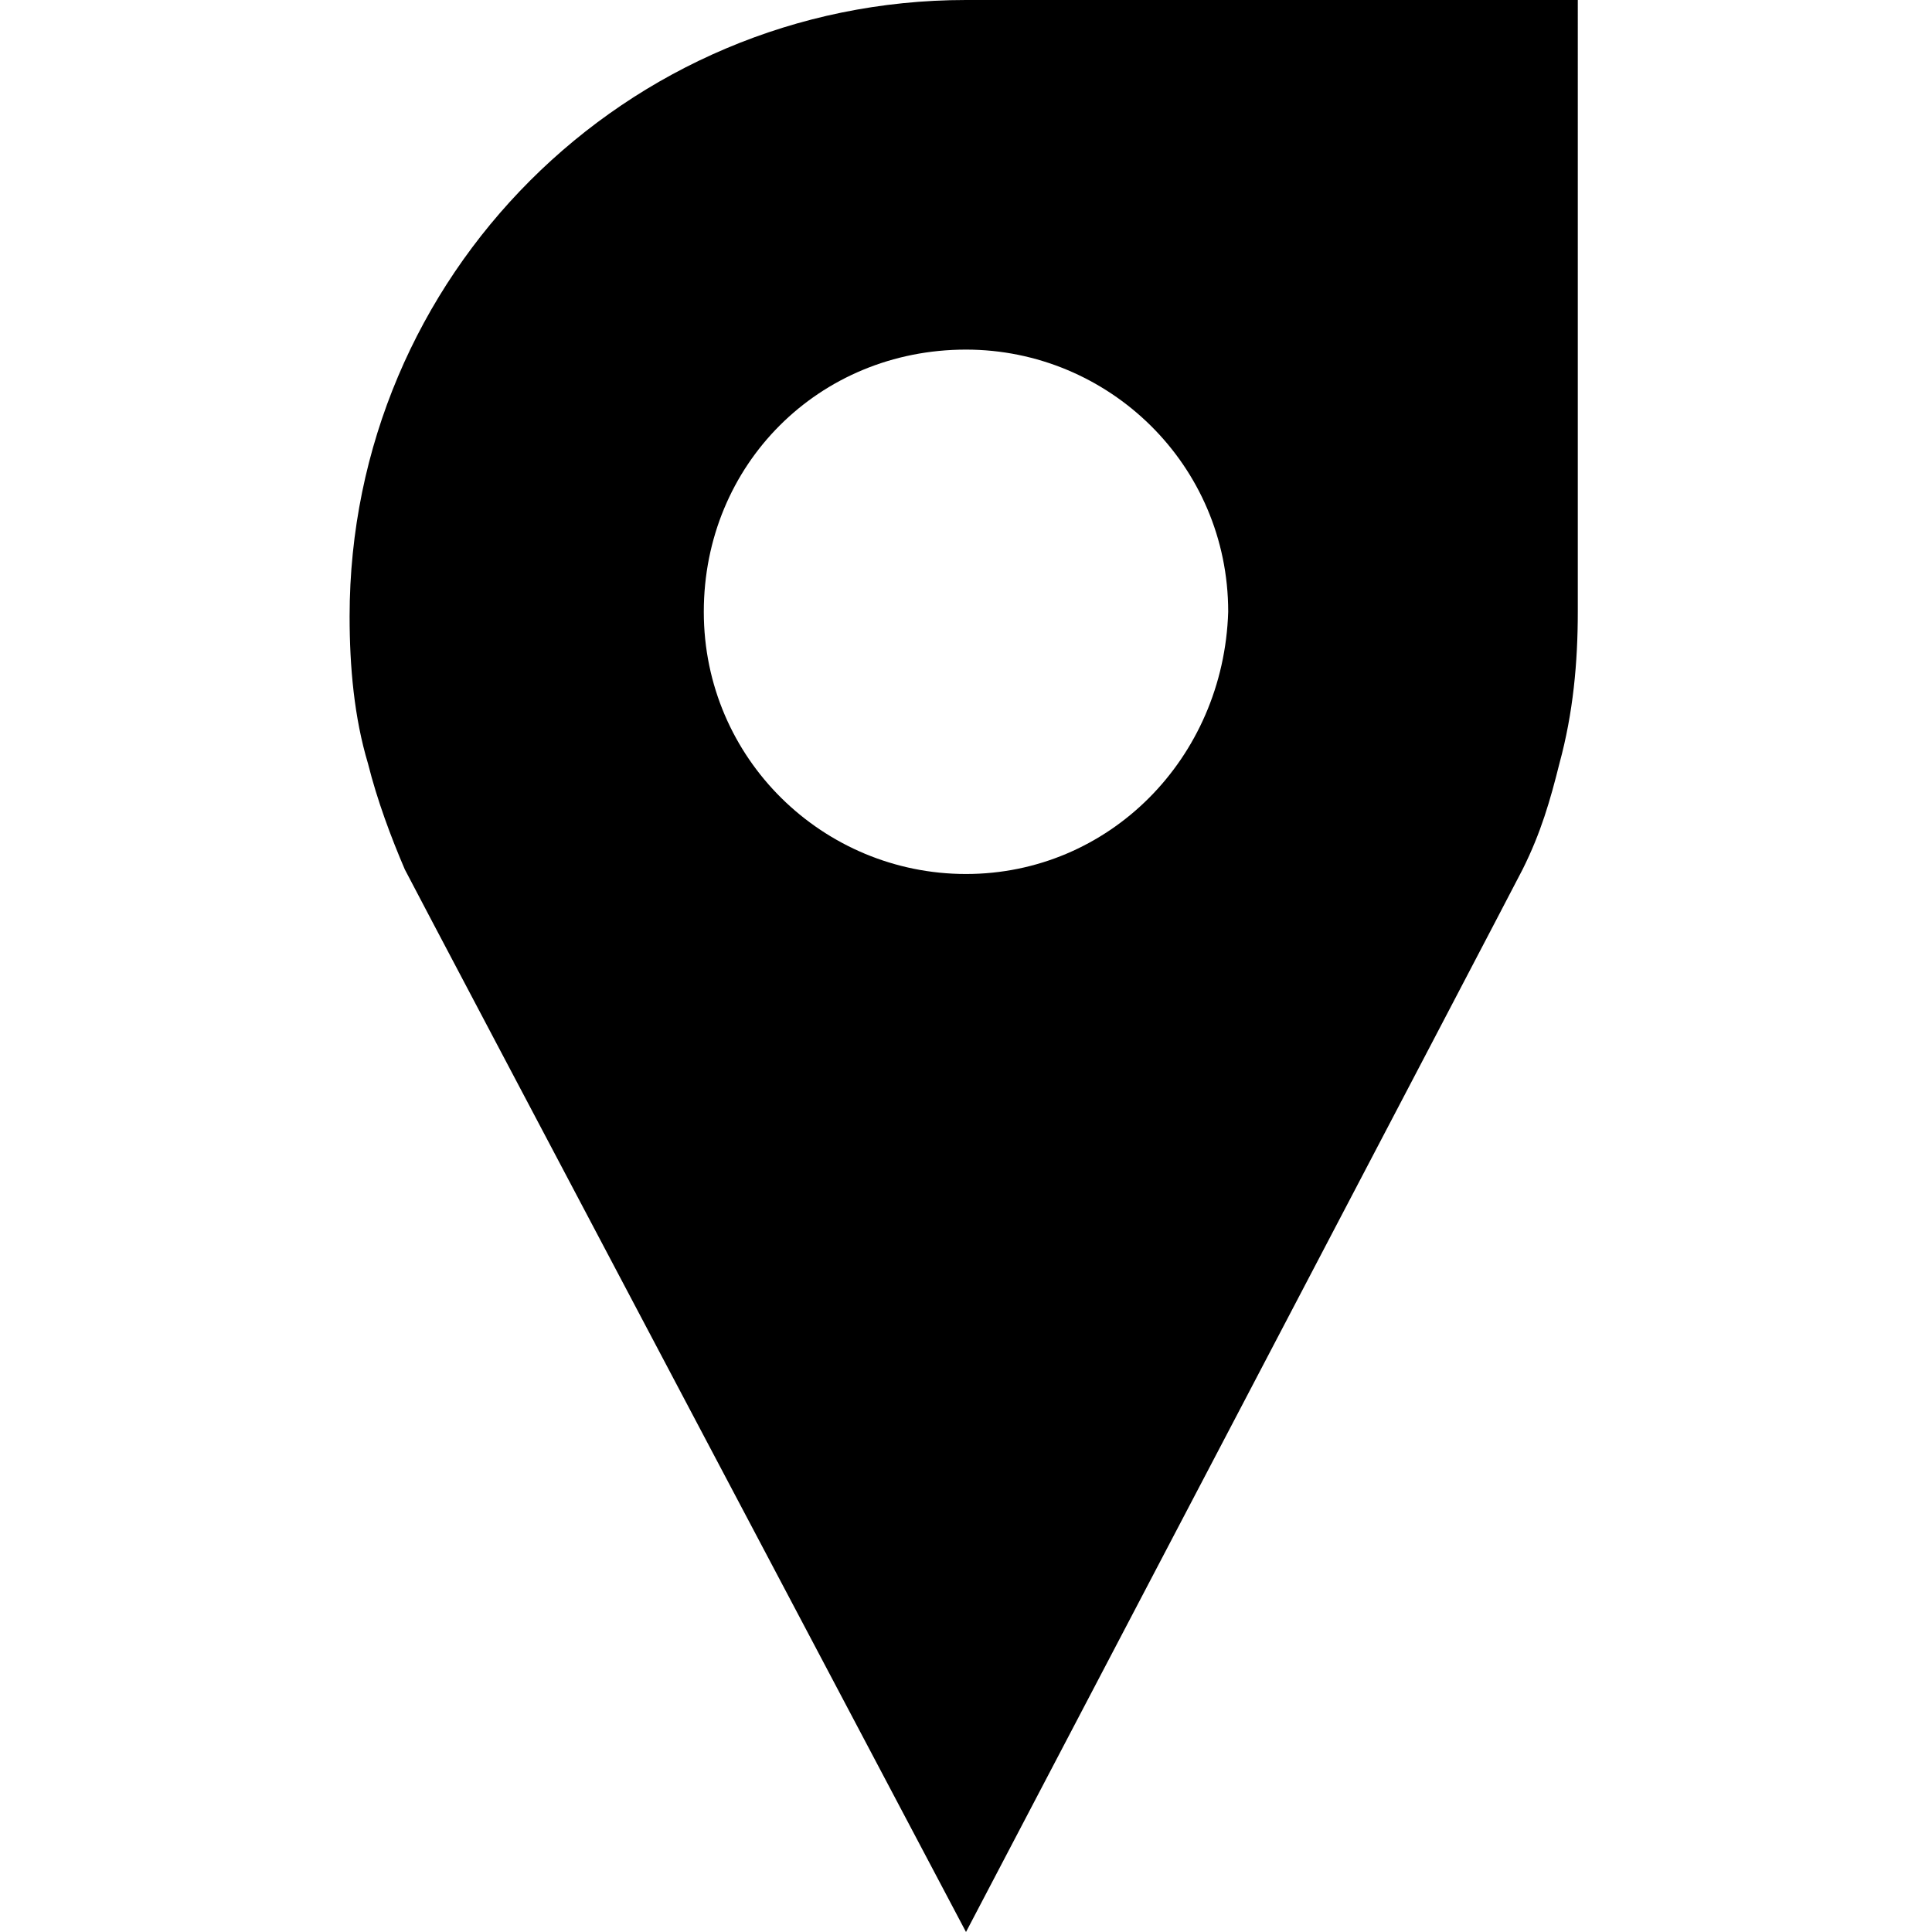
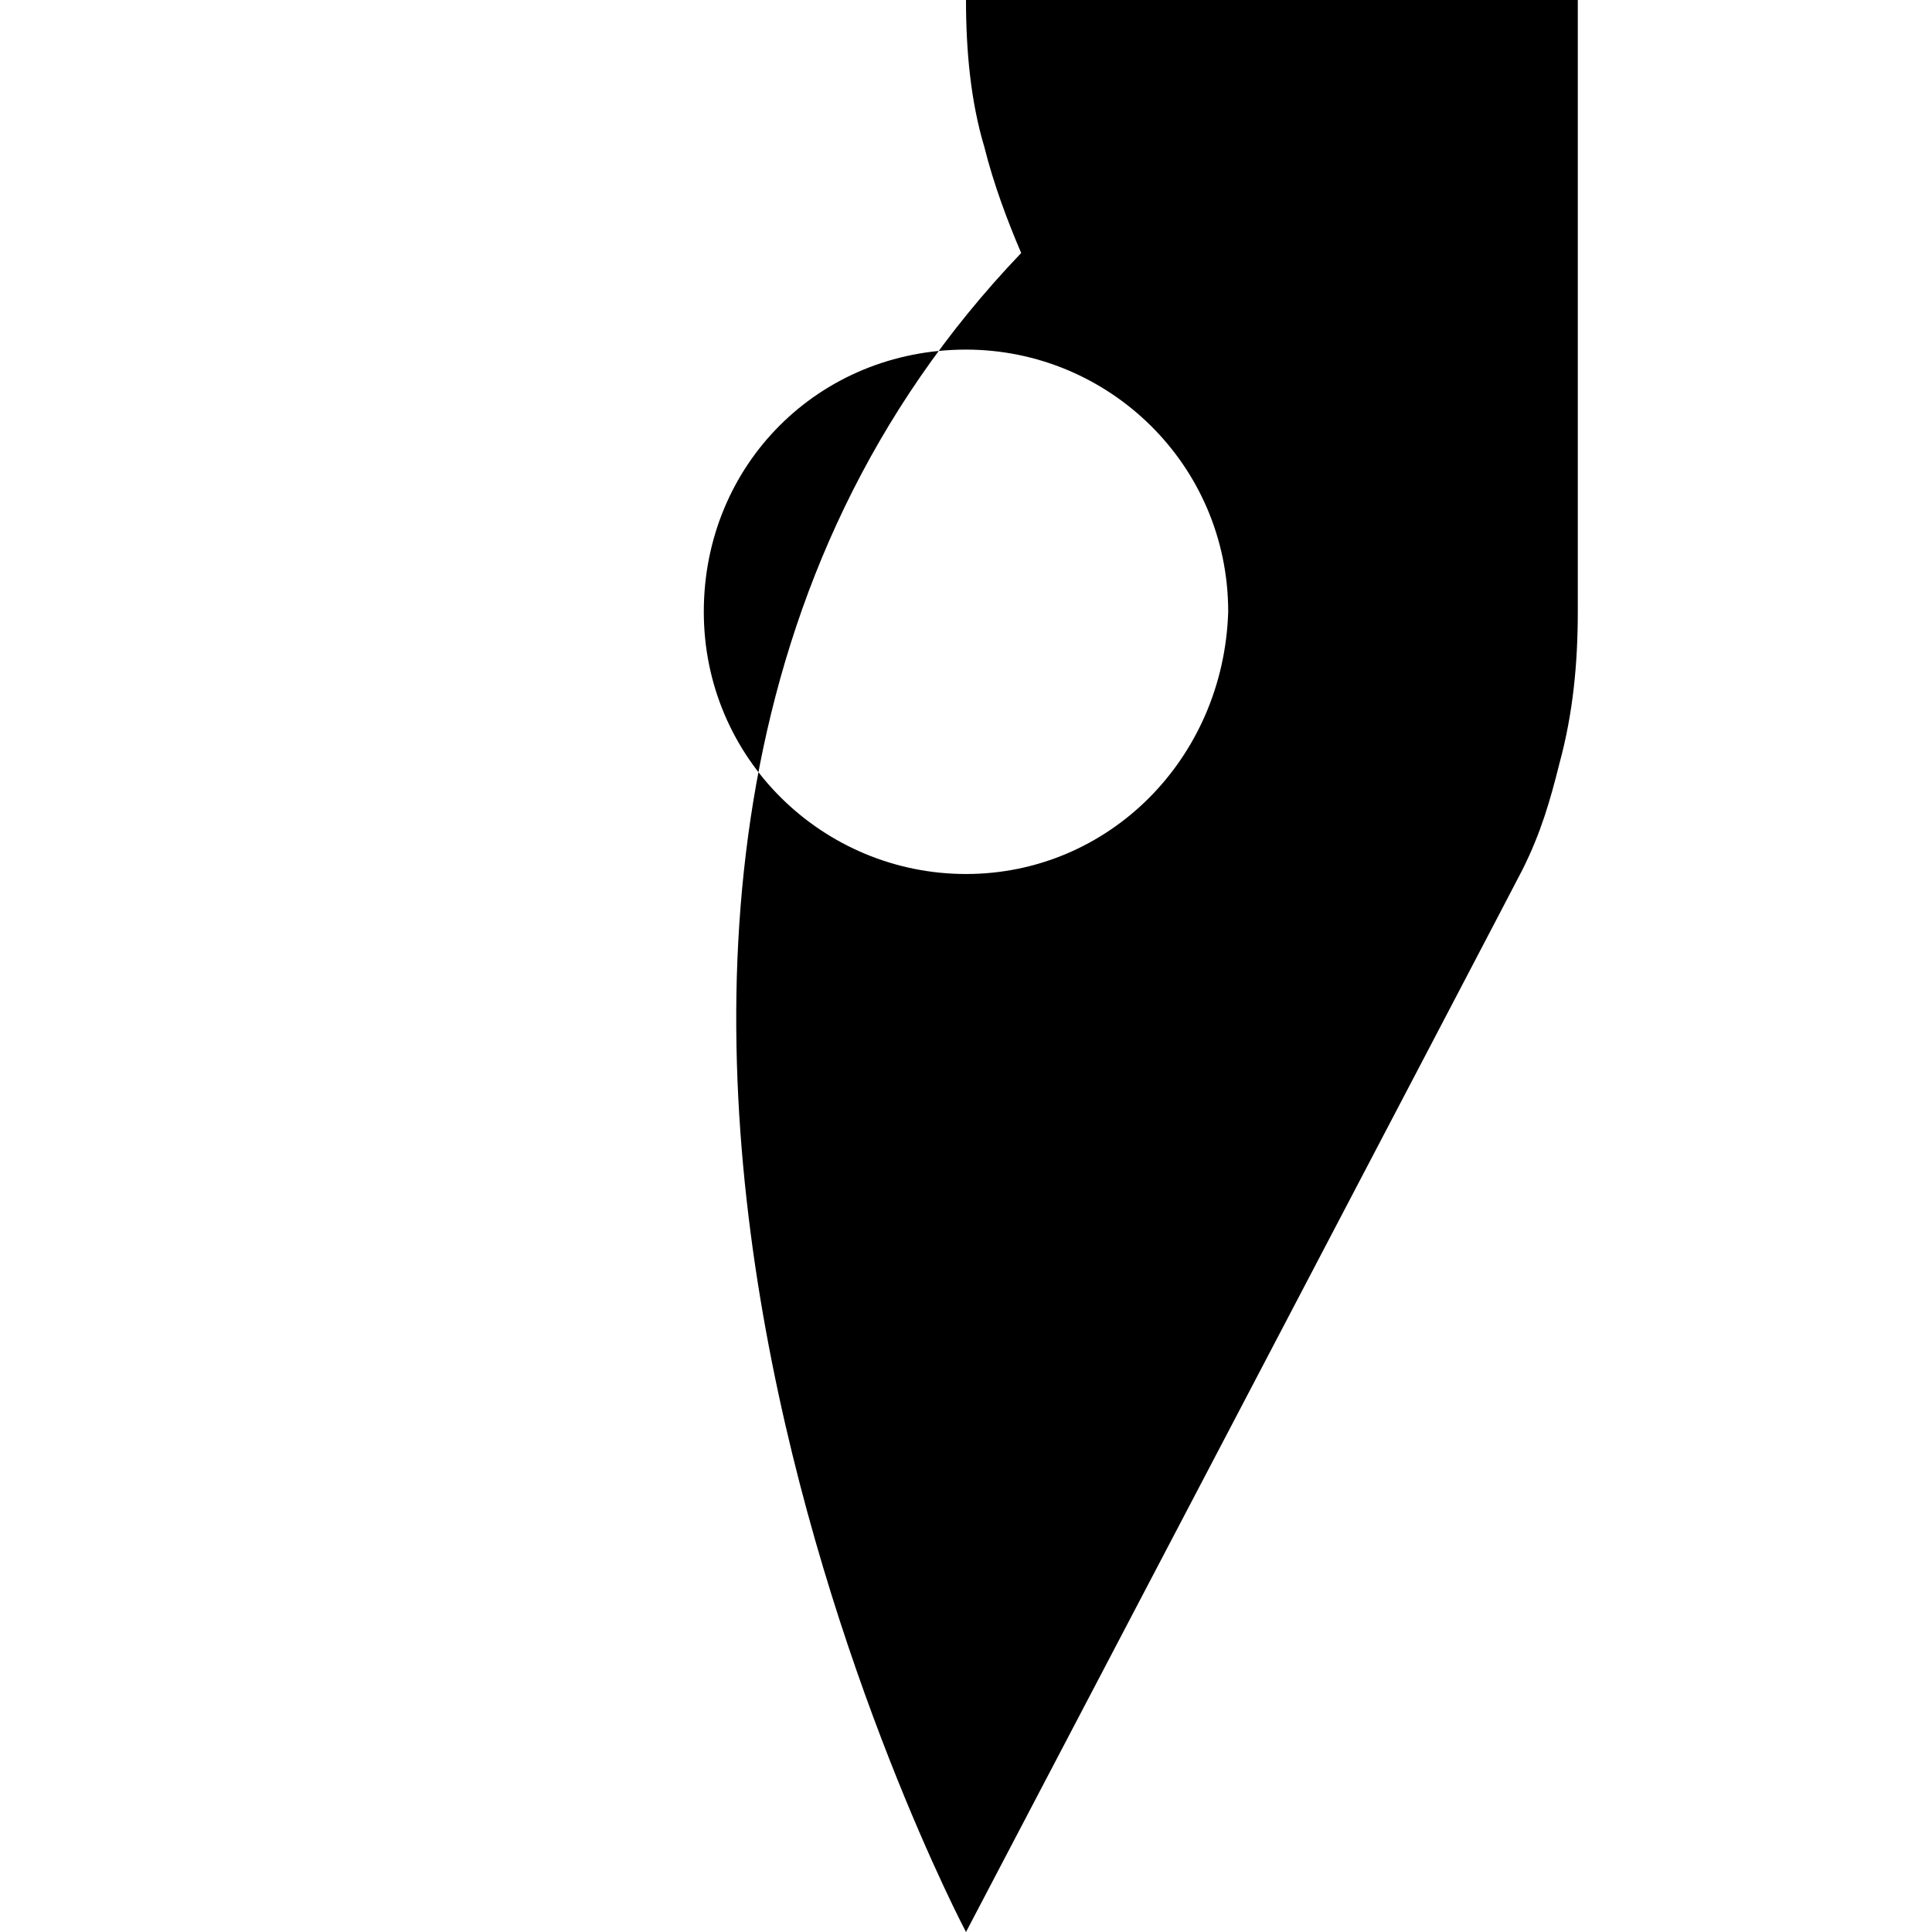
<svg xmlns="http://www.w3.org/2000/svg" width="42" height="42">
-   <path d="M21 0C13.6 0 7.6 6 7.6 13.4c0 1.1.1 2.2.4 3.2.2.8.5 1.6.8 2.3C9 19.3 21 42 21 42s11.9-22.7 12.1-23.1c.4-.8.6-1.5.8-2.3.3-1.1.4-2.2.4-3.3V0H21zm0 19c-3.1 0-5.7-2.5-5.7-5.7s2.5-5.7 5.7-5.7c3.1 0 5.7 2.5 5.7 5.7-.1 3.2-2.6 5.7-5.7 5.7z" />
+   <path d="M21 0c0 1.1.1 2.2.4 3.2.2.8.5 1.6.8 2.3C9 19.3 21 42 21 42s11.9-22.7 12.1-23.1c.4-.8.6-1.5.8-2.3.3-1.1.4-2.2.4-3.3V0H21zm0 19c-3.1 0-5.7-2.5-5.7-5.7s2.5-5.7 5.7-5.7c3.1 0 5.7 2.5 5.7 5.7-.1 3.2-2.6 5.7-5.7 5.7z" />
</svg>